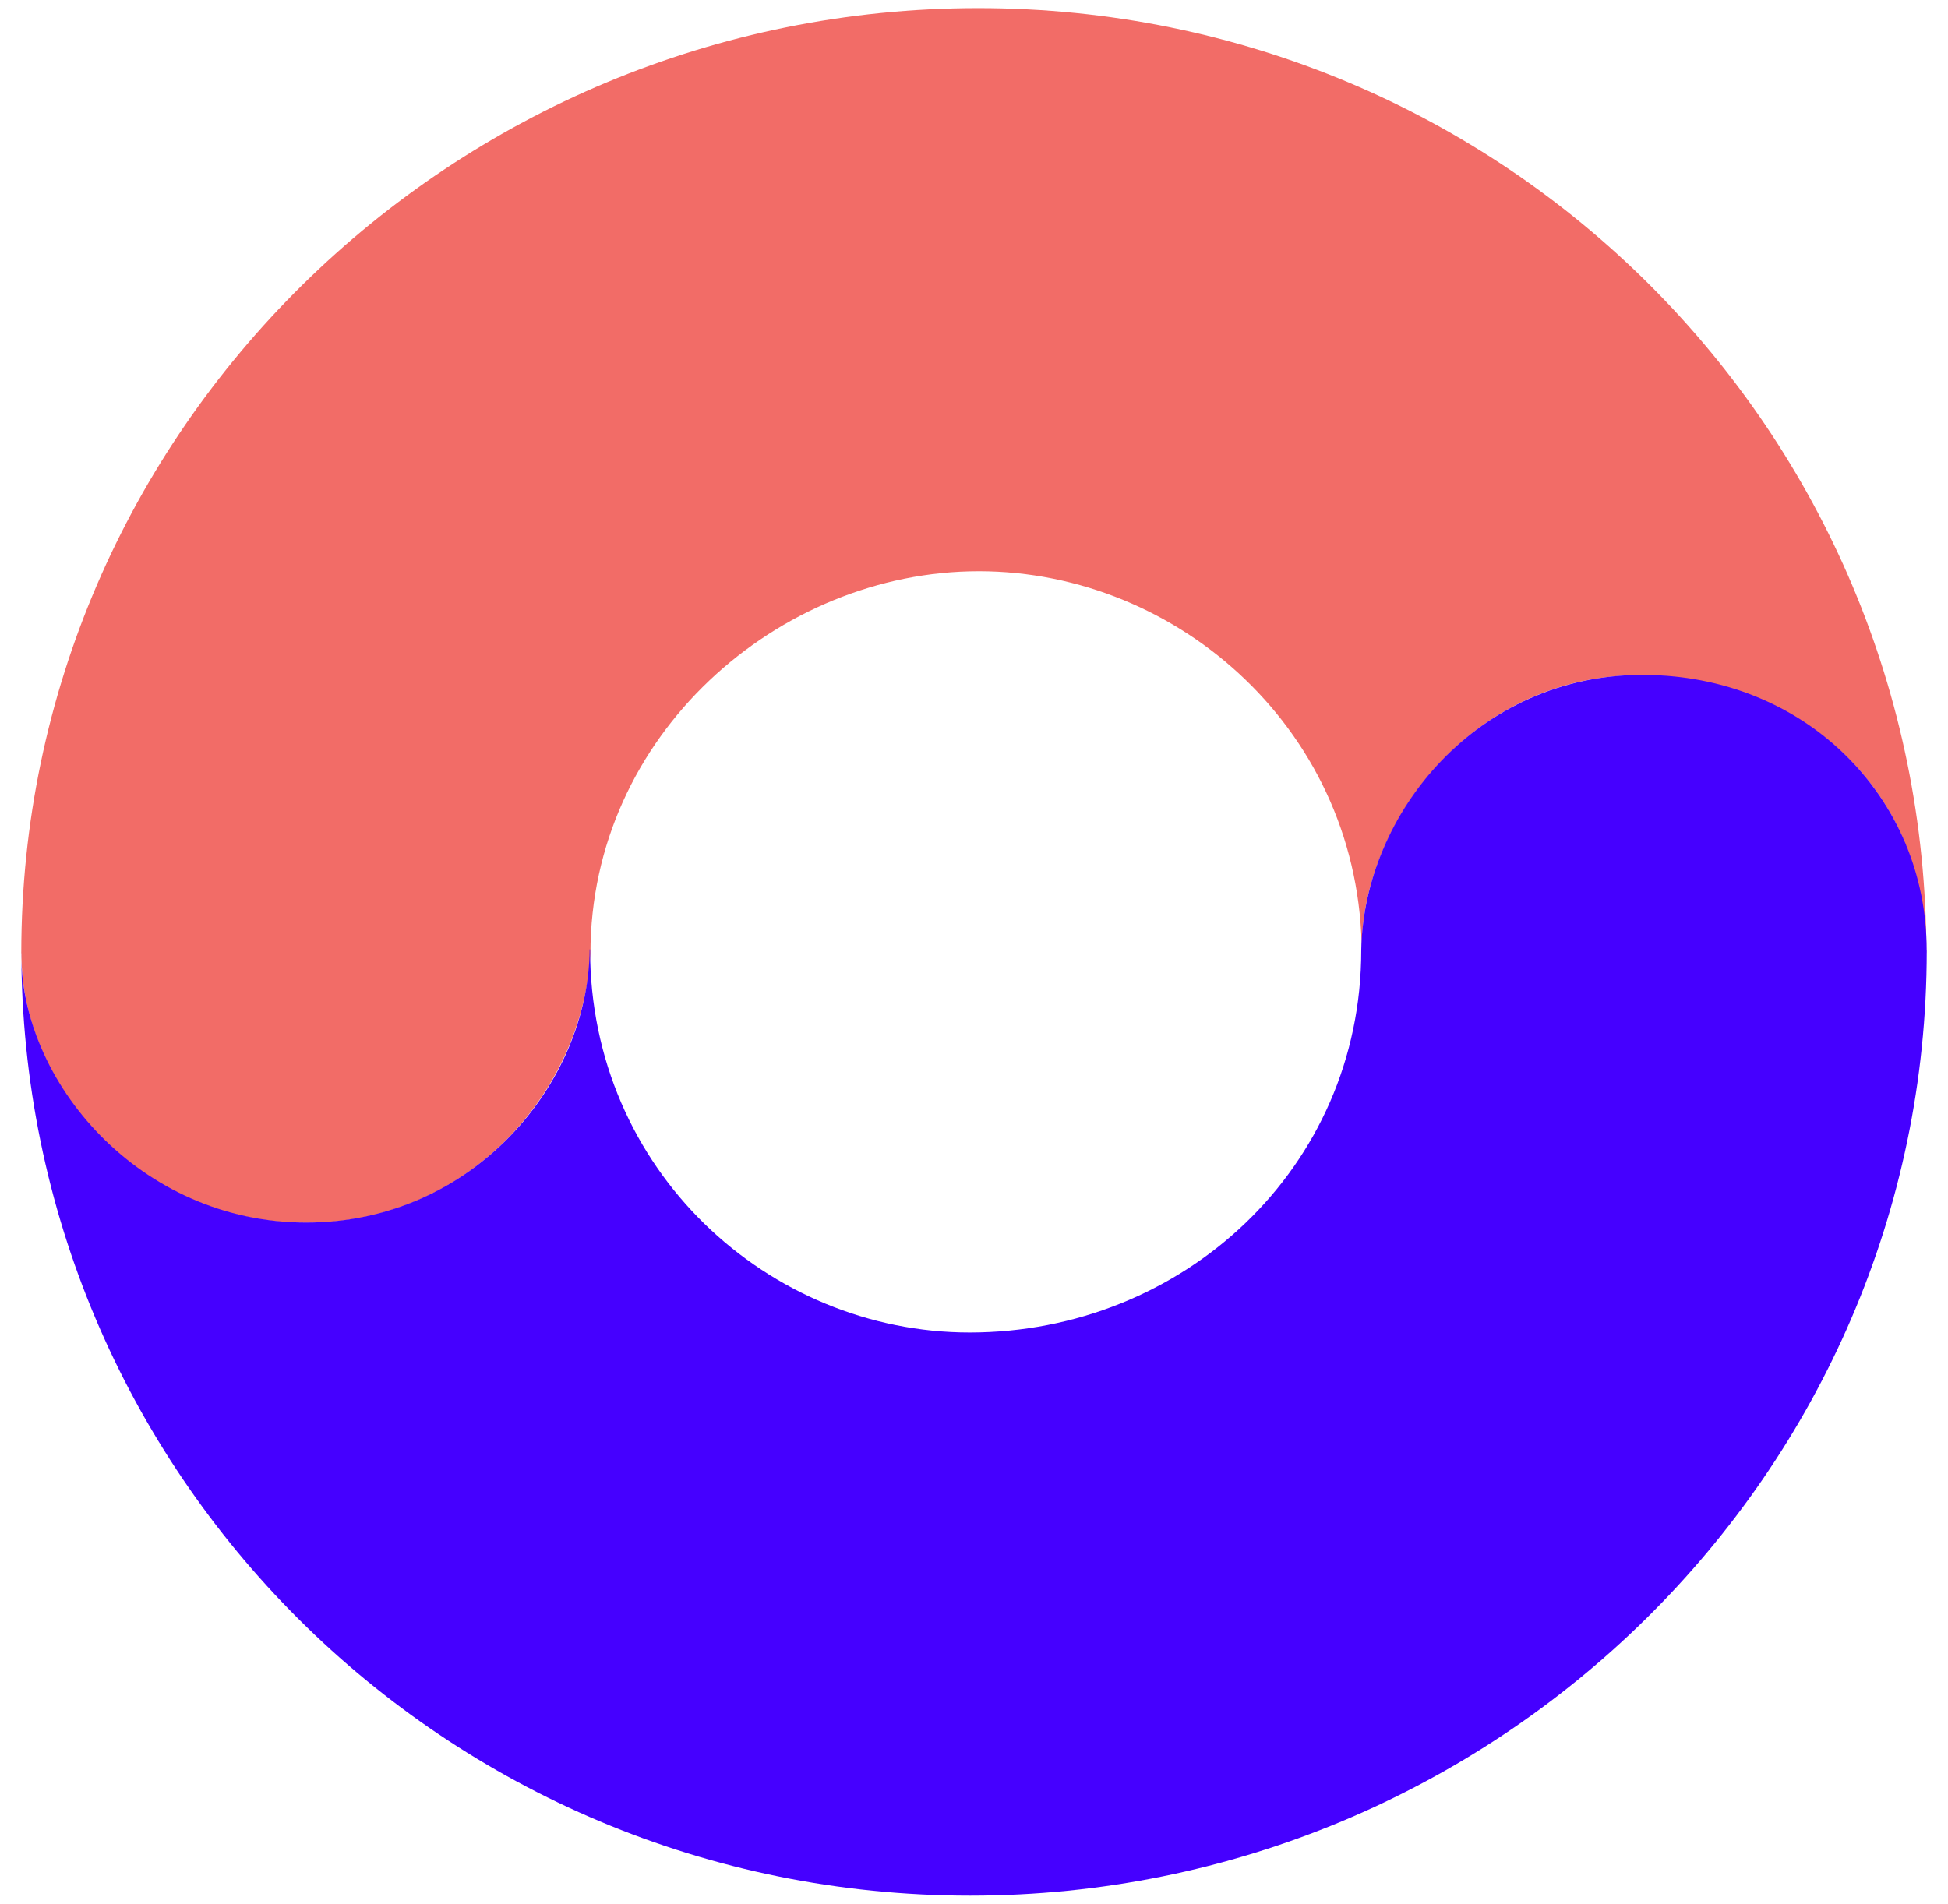
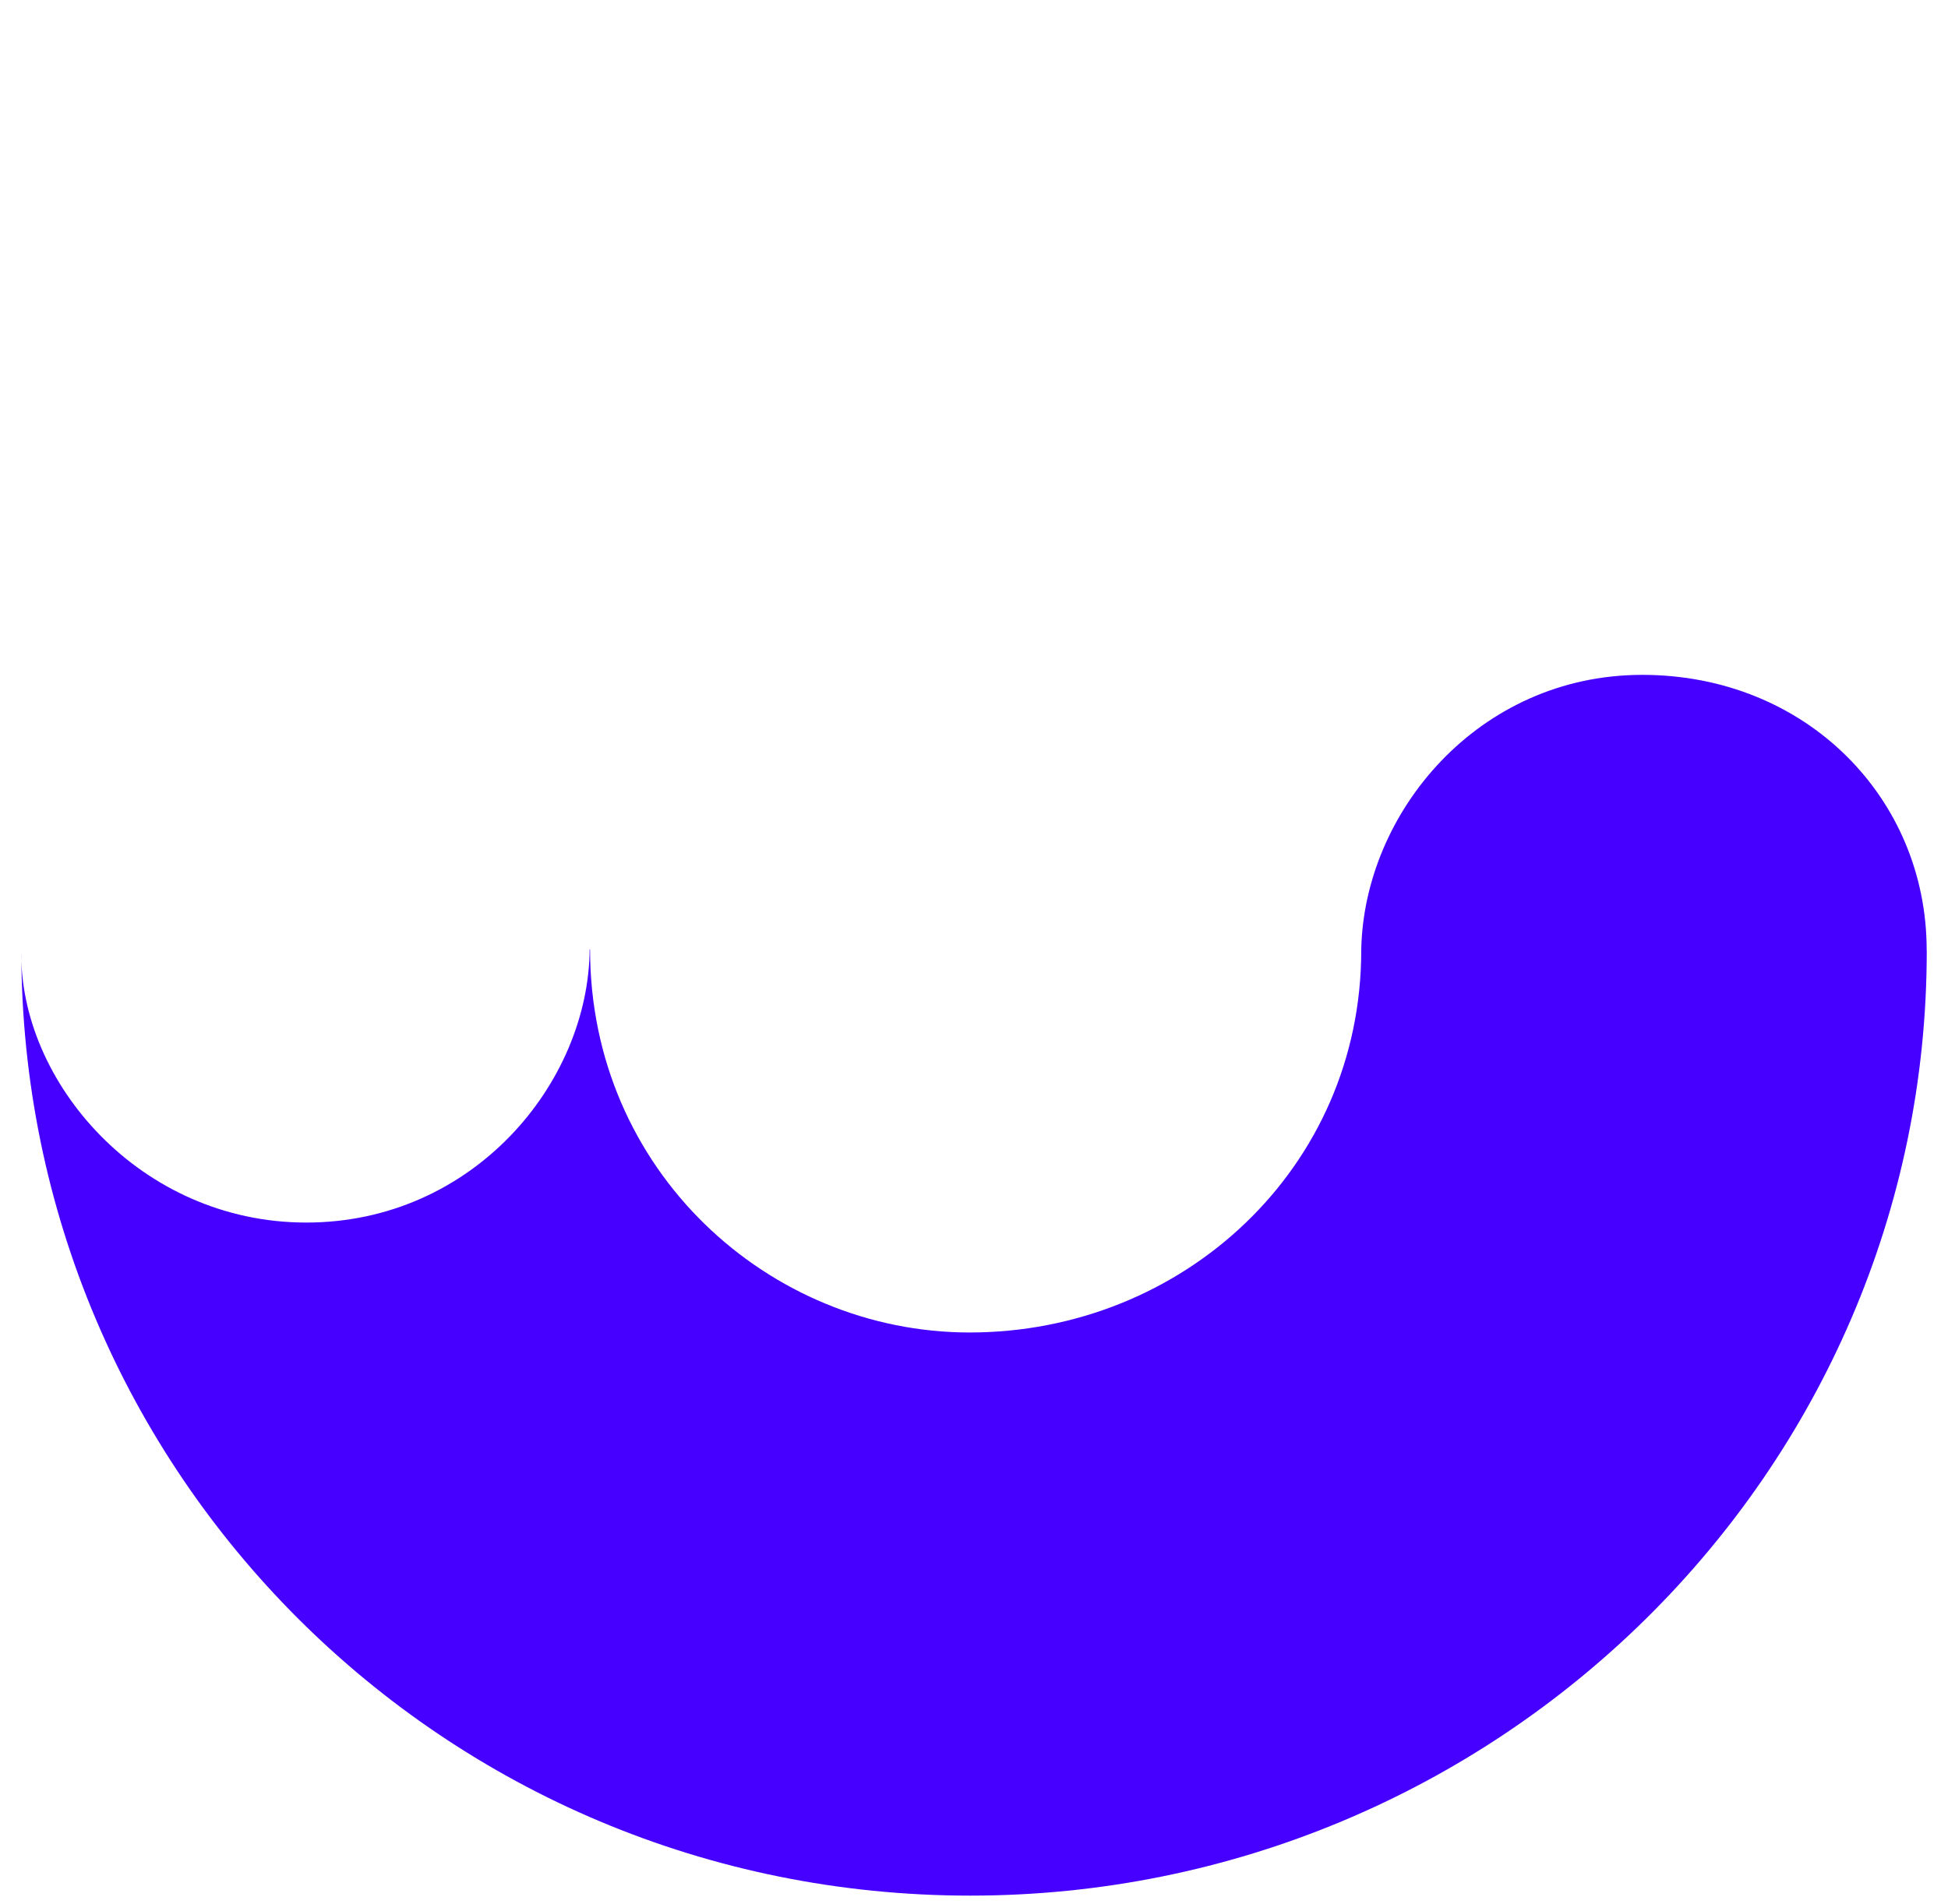
<svg xmlns="http://www.w3.org/2000/svg" id="Calque_1" version="1.1" viewBox="0 0 464 453.54">
  <defs>
    <style>
      .st0 {
        fill: #4500ff;
      }

      .st1 {
        fill: #f26c67;
      }
    </style>
  </defs>
-   <path class="st1" d="M458.72,227c.12-39.82-30.97-65.67-67.13-66.15-41.75-.56-68.03,36.79-67.23,66.53v-.04c0-52.69-43.4-91.25-91.22-91.25s-92.5,39.09-92.5,91.06v.07c-1.72,32.23-28.68,64.11-67.7,64.11S5.07,259.26,5.1,227.22l-.03-.19C5.08,102.71,107.67,1.94,233.02,1.94s225.82,100.77,225.82,225.09l-.12-.03h0Z" />
  <path class="st0" d="M5.08,226.54c-.55,31.04,28.19,64.72,67.87,64.72s67.25-33.17,67.5-65.1l.1.04c0,52.69,42.59,91.25,90.42,91.25,50.71,0,93.27-39.09,93.27-91.06v-.07c.6-32.74,27.91-65.54,66.93-65.54s67.75,29.37,67.75,65.54l.02.2c0,124.31-102.49,225.09-227.85,225.09S5.08,350.82,5.08,226.52v.03h0Z" />
</svg>